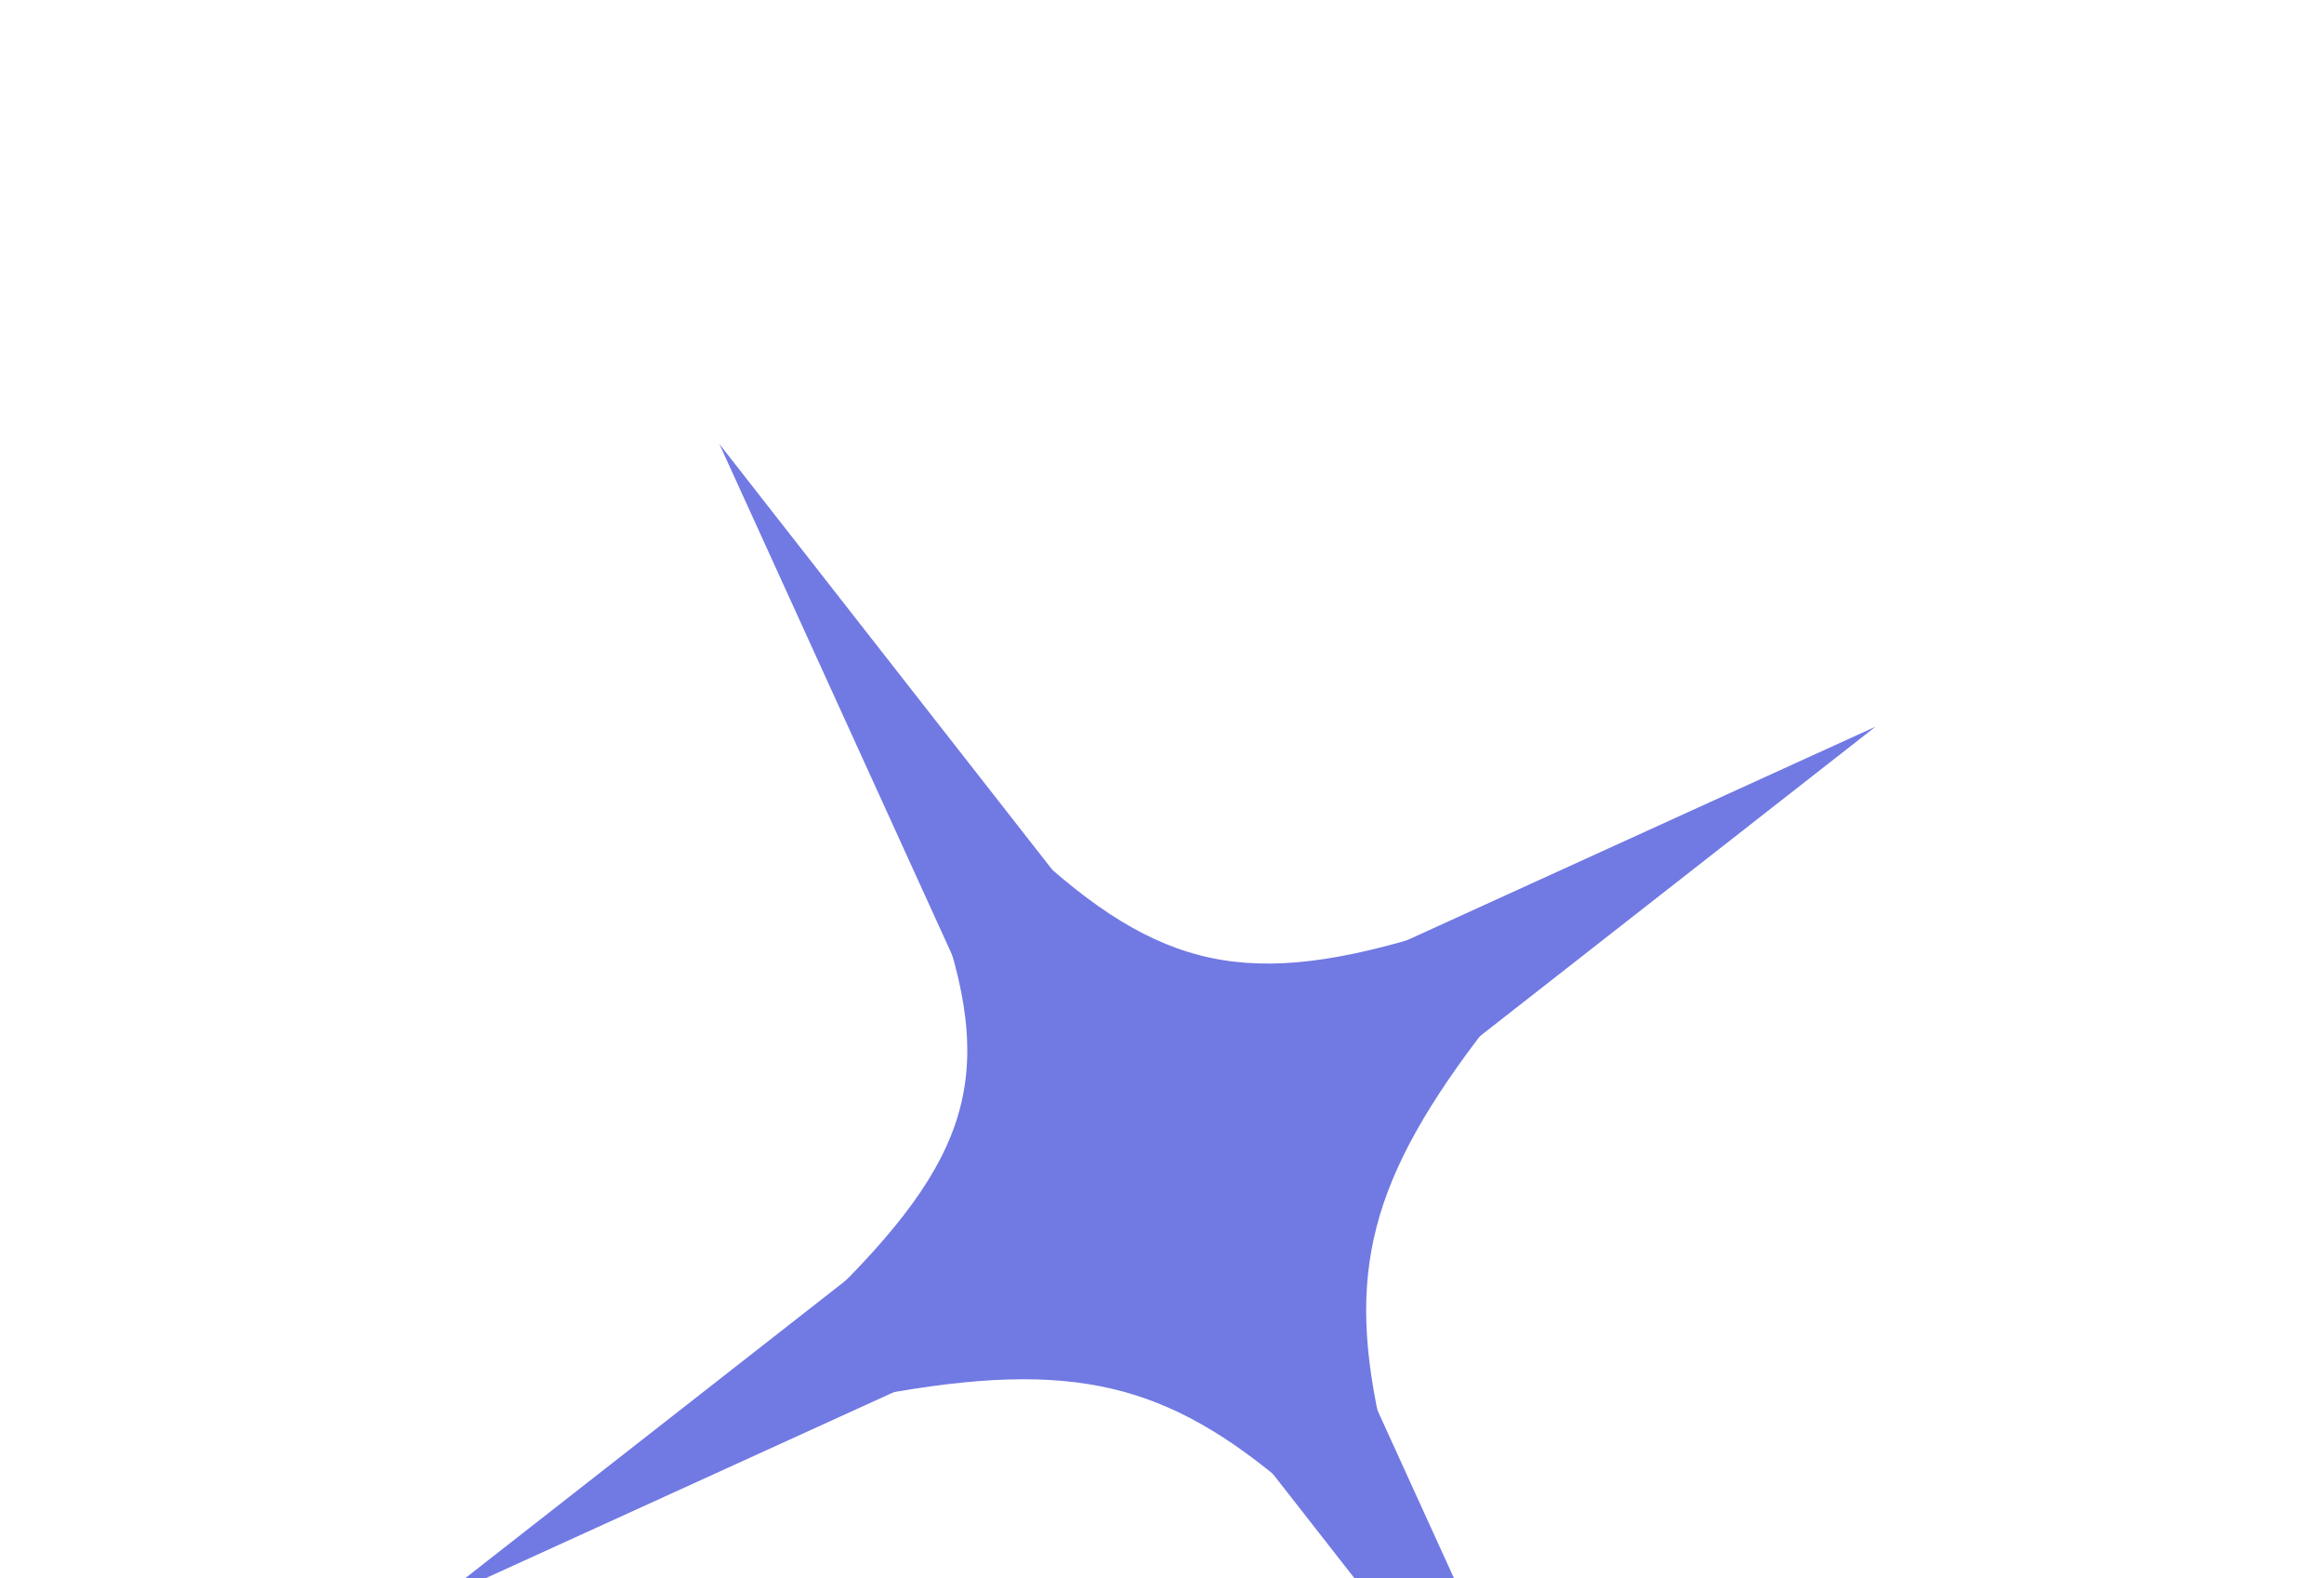
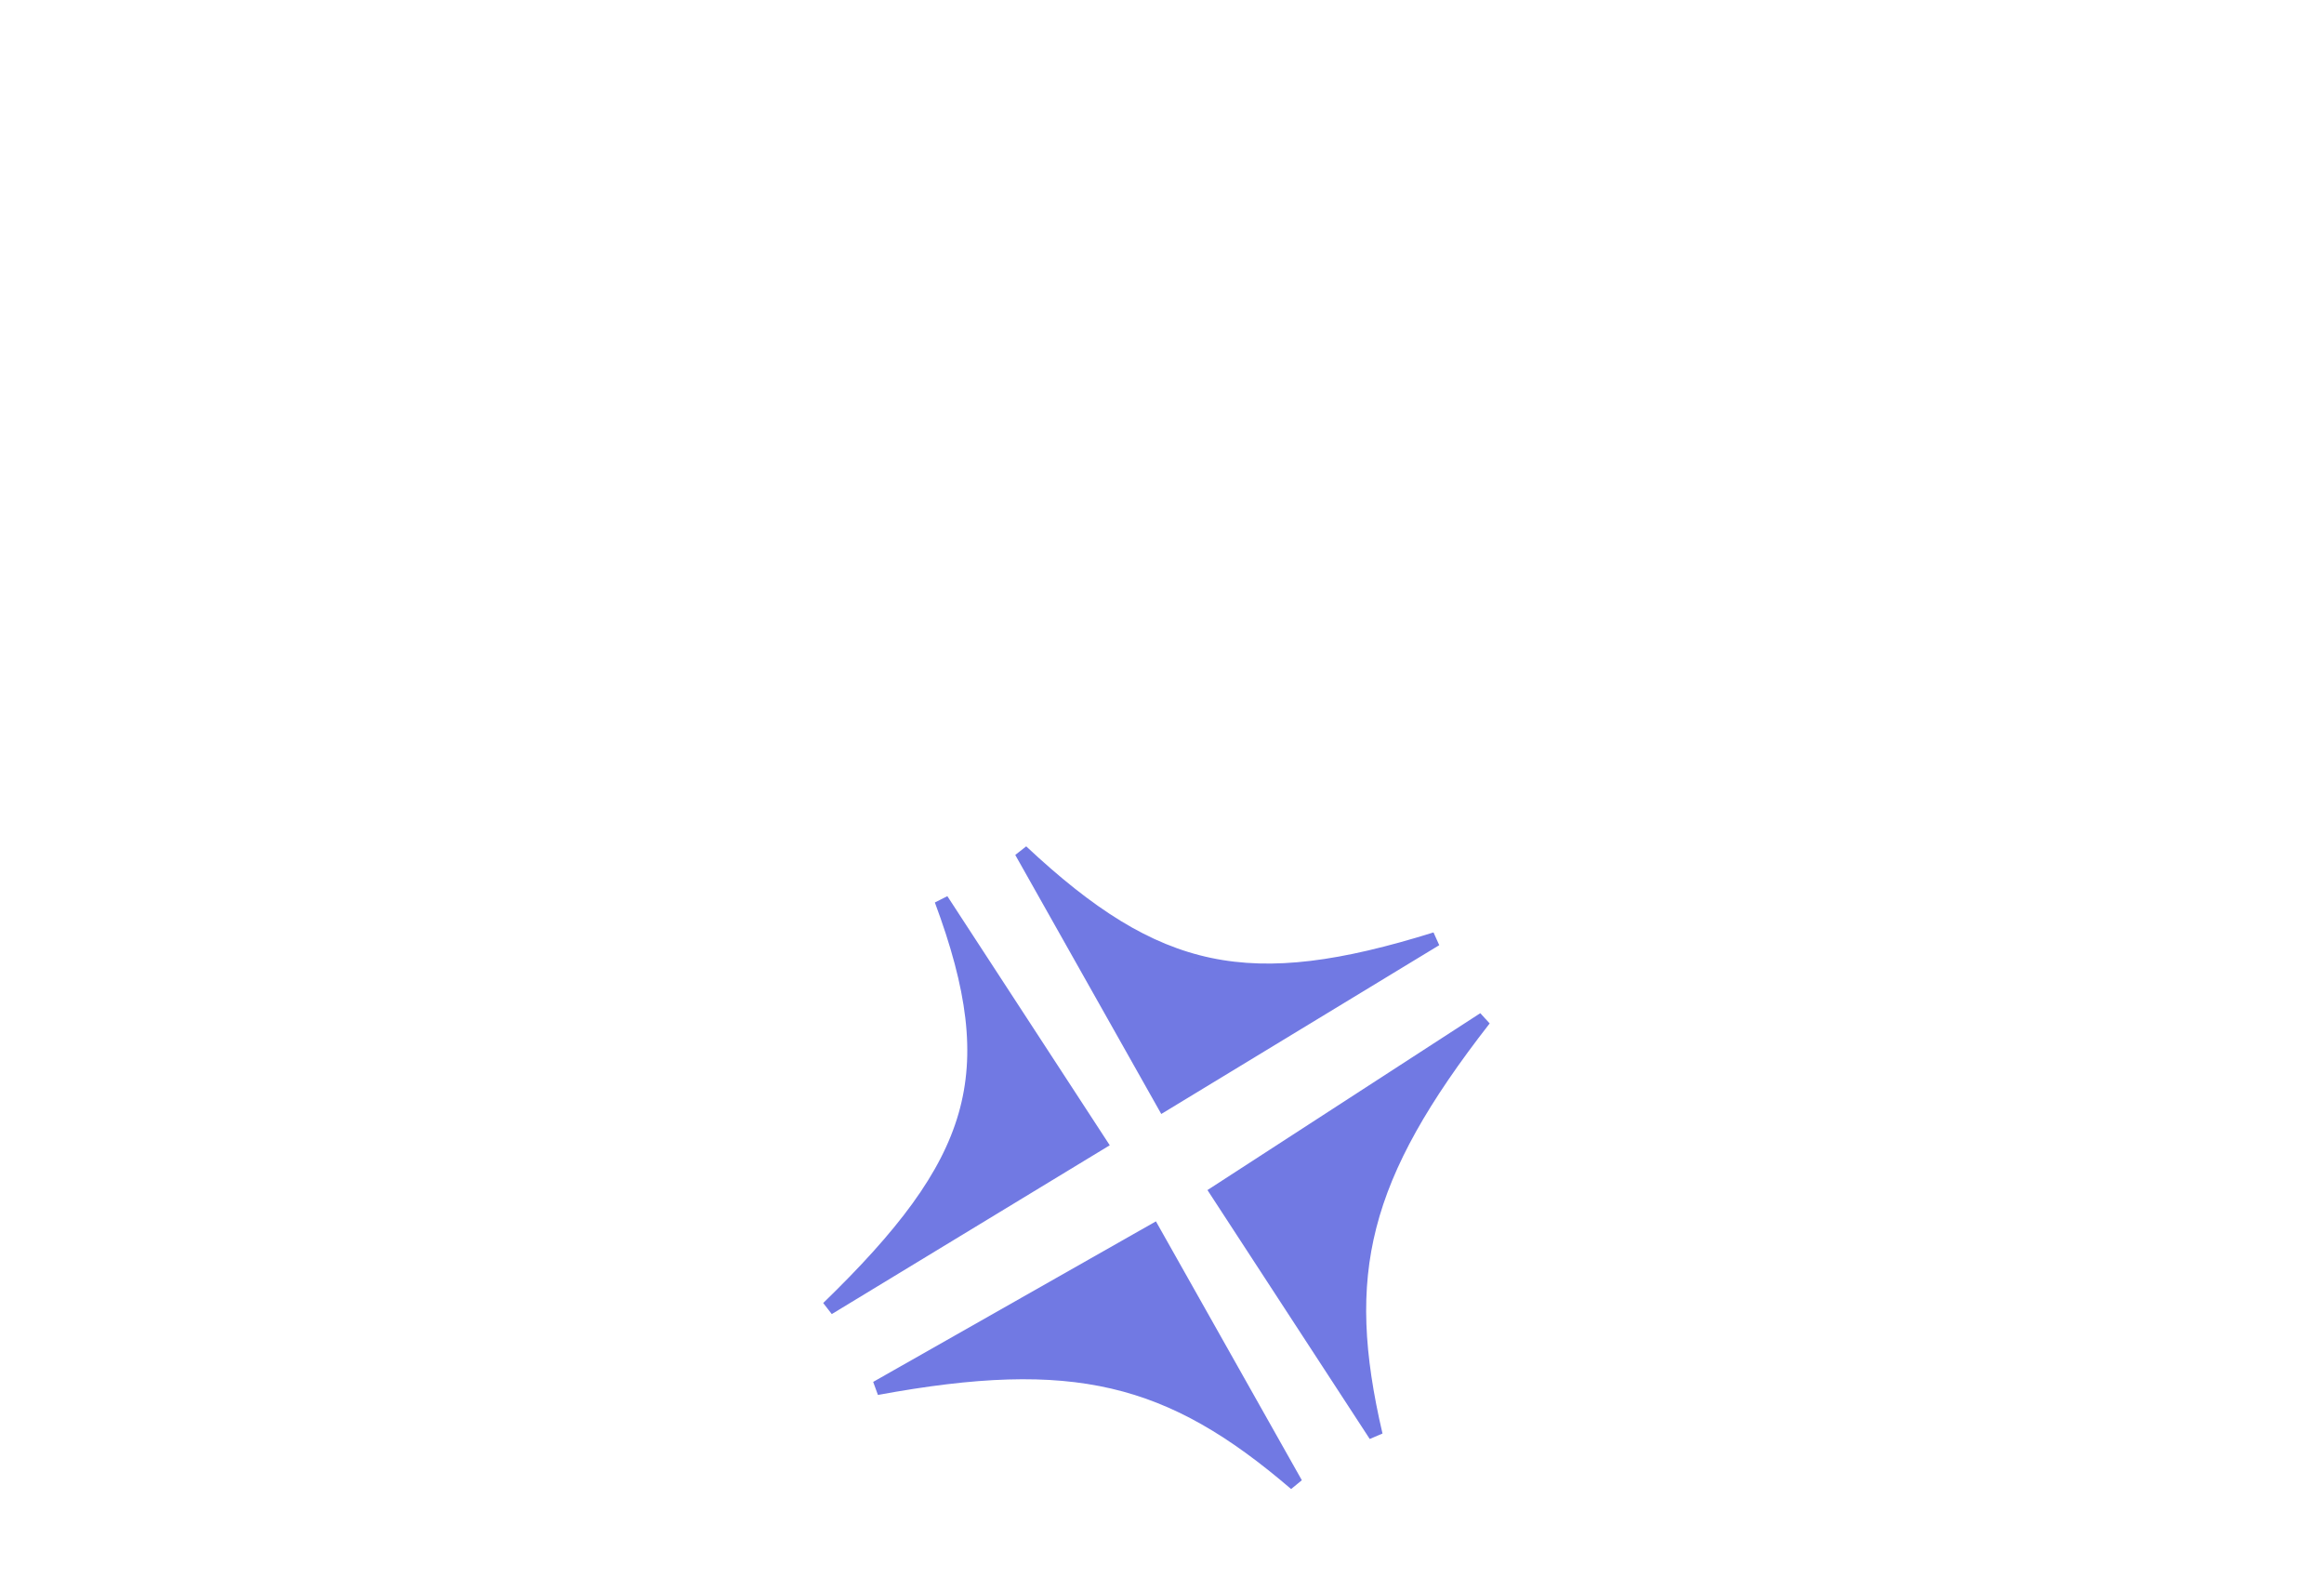
<svg xmlns="http://www.w3.org/2000/svg" width="165" height="112" viewBox="0 0 165 112" fill="none">
-   <path d="M51.074 31.514L84.211 73.882L133.157 51.579L90.789 84.716L113.092 133.662L79.955 91.294L31.009 113.597L73.377 80.46L51.074 31.514Z" fill="#7179E3" />
  <path d="M86.42 84.615L105.37 72.333C96.613 83.57 94.998 90.415 97.668 101.862L86.42 84.615Z" fill="#7179E3" stroke="#7179E3" stroke-linecap="round" />
  <path d="M82.63 78.372L101.925 66.658C88.704 70.788 82.146 69.455 72.517 60.436L82.63 78.372Z" fill="#7179E3" stroke="#7179E3" stroke-linecap="round" />
  <path d="M78.09 81.129L58.795 92.843C69.416 82.54 71.477 76.318 66.842 63.881L78.09 81.129Z" fill="#7179E3" stroke="#7179E3" stroke-linecap="round" />
  <path d="M81.88 87.371L62.241 98.518C76.251 95.933 83.069 97.657 91.993 105.308L81.88 87.371Z" fill="#7179E3" stroke="#7179E3" stroke-linecap="round" />
</svg>